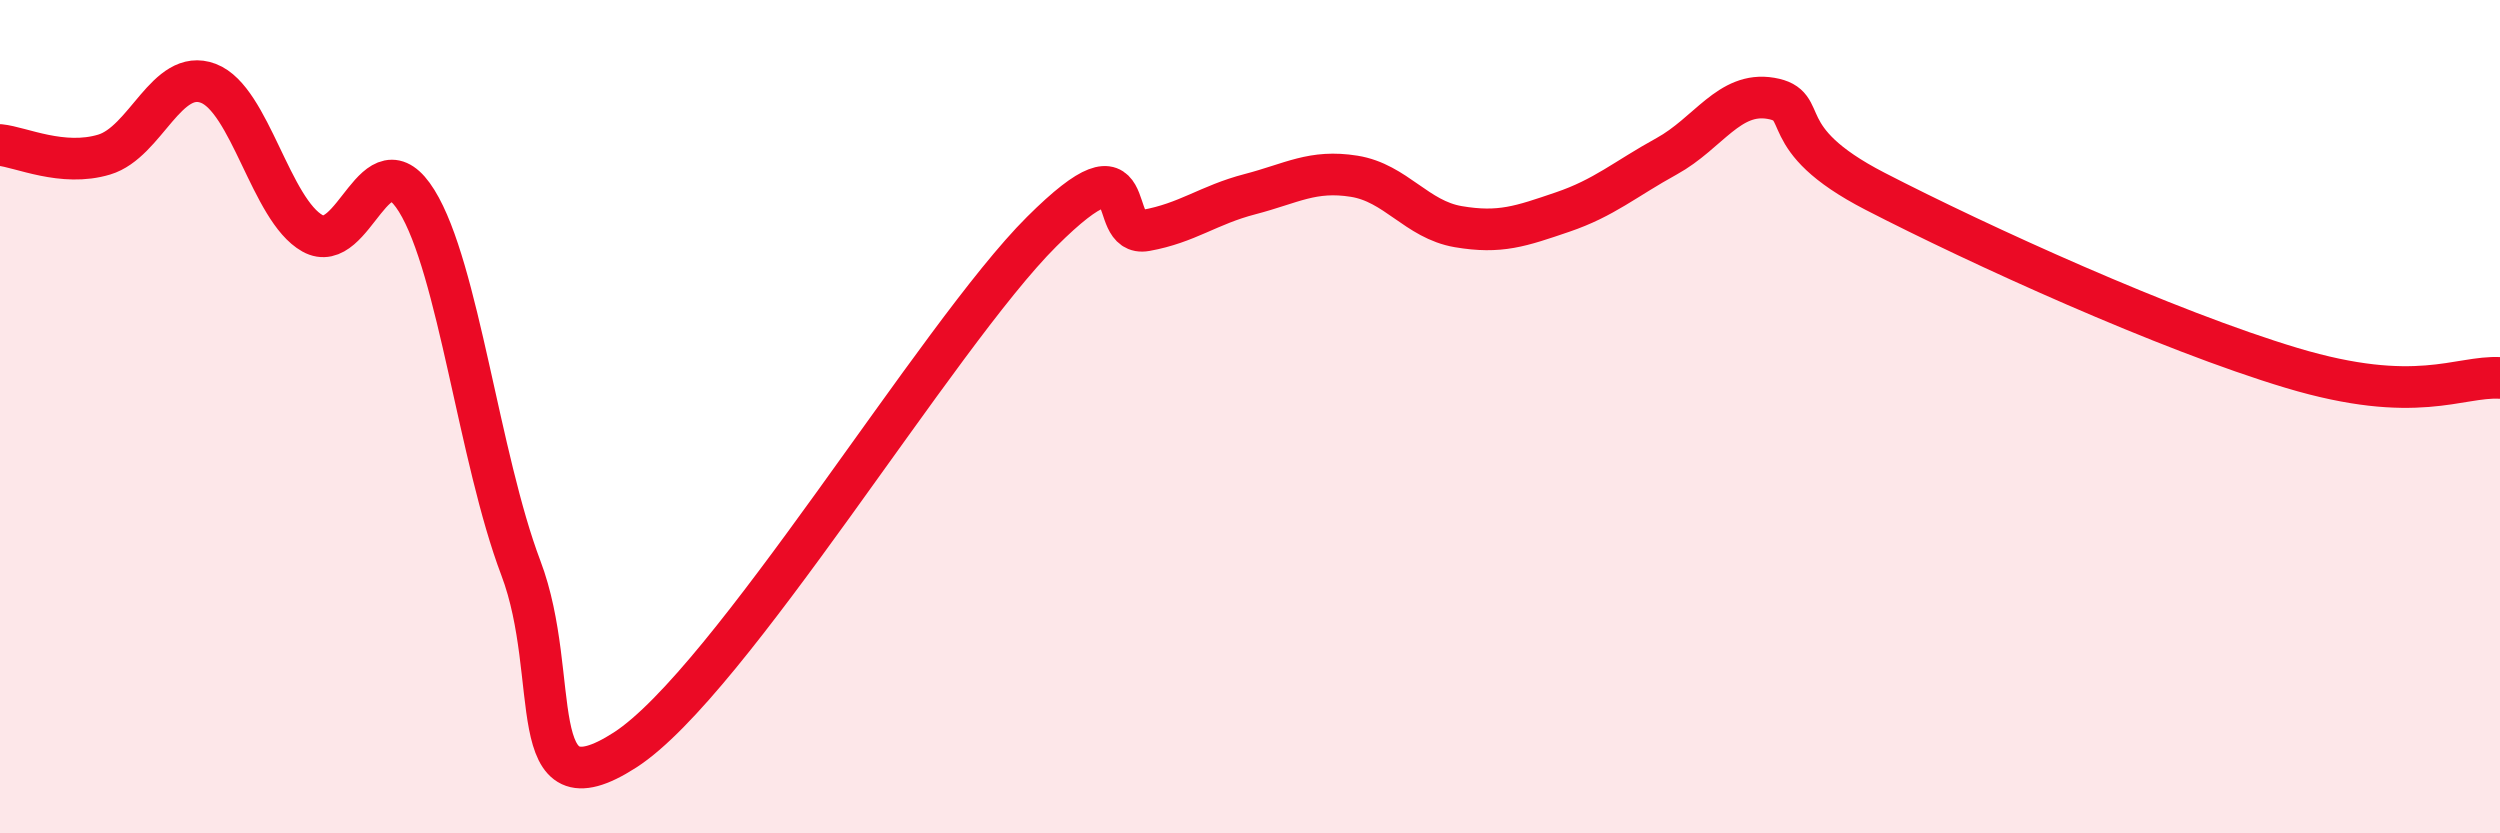
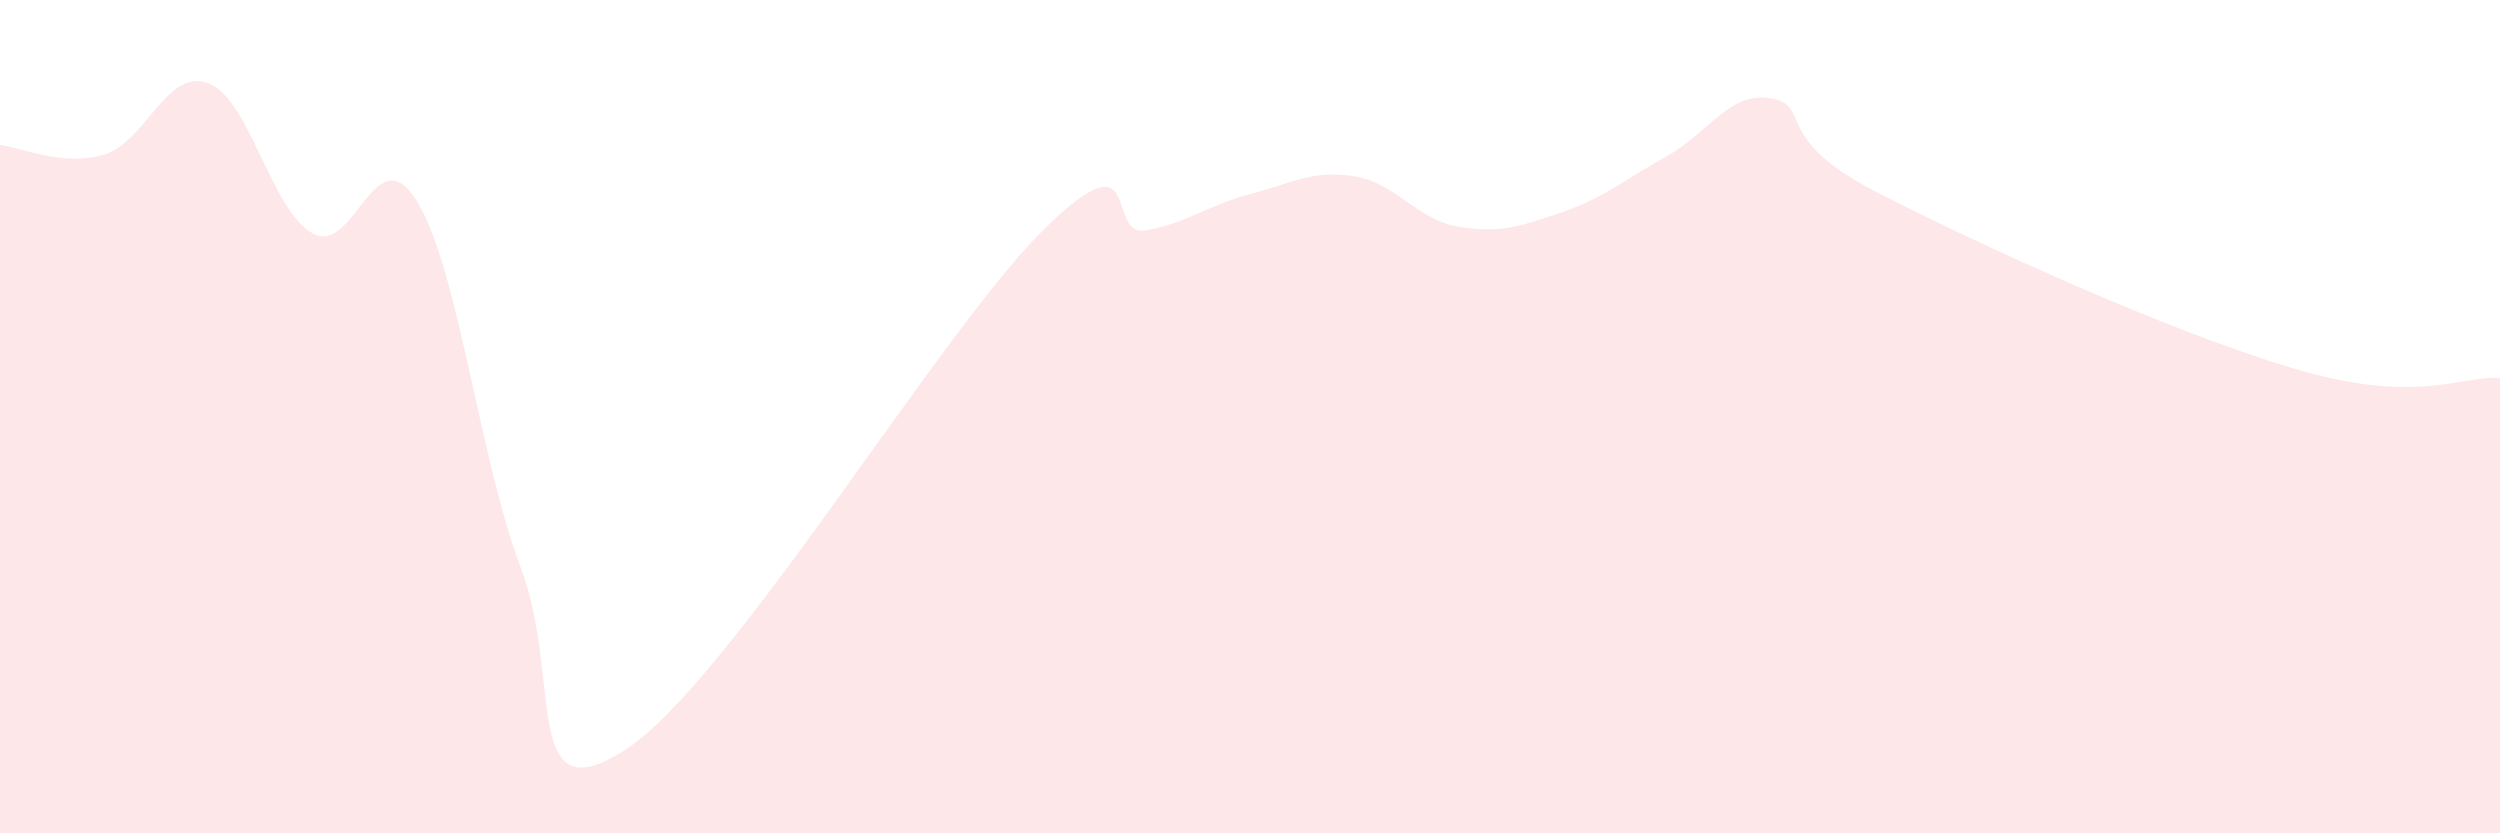
<svg xmlns="http://www.w3.org/2000/svg" width="60" height="20" viewBox="0 0 60 20">
  <path d="M 0,3.48 C 0.5,3.53 1.5,4.01 2.5,3.71 C 3.5,3.41 4,1.62 5,2 C 6,2.38 6.5,5.04 7.5,5.6 C 8.5,6.16 9,3.21 10,4.82 C 11,6.43 11.5,10.99 12.5,13.63 C 13.5,16.27 12.5,19.61 15,18 C 17.5,16.39 22.5,8.05 25,5.56 C 27.5,3.07 26.5,5.71 27.5,5.53 C 28.5,5.35 29,4.92 30,4.66 C 31,4.4 31.5,4.07 32.5,4.23 C 33.5,4.39 34,5.27 35,5.44 C 36,5.61 36.5,5.43 37.5,5.09 C 38.5,4.75 39,4.3 40,3.75 C 41,3.2 41.5,2.19 42.5,2.36 C 43.5,2.53 42.5,3.3 45,4.59 C 47.5,5.88 52,7.93 55,8.83 C 58,9.73 59,9.02 60,9.07L60 20L0 20Z" fill="#EB0A25" opacity="0.1" stroke-linecap="round" stroke-linejoin="round" />
-   <path d="M 0,3.48 C 0.5,3.53 1.5,4.01 2.5,3.71 C 3.5,3.41 4,1.62 5,2 C 6,2.38 6.5,5.04 7.5,5.6 C 8.5,6.16 9,3.21 10,4.82 C 11,6.43 11.5,10.99 12.5,13.63 C 13.5,16.27 12.5,19.61 15,18 C 17.5,16.39 22.5,8.05 25,5.56 C 27.5,3.07 26.5,5.71 27.5,5.53 C 28.5,5.35 29,4.92 30,4.66 C 31,4.4 31.5,4.07 32.5,4.23 C 33.5,4.39 34,5.27 35,5.44 C 36,5.61 36.5,5.43 37.5,5.09 C 38.5,4.75 39,4.3 40,3.75 C 41,3.2 41.5,2.19 42.5,2.36 C 43.5,2.53 42.5,3.3 45,4.59 C 47.5,5.88 52,7.93 55,8.83 C 58,9.73 59,9.02 60,9.07" stroke="#EB0A25" stroke-width="1" fill="none" stroke-linecap="round" stroke-linejoin="round" />
</svg>